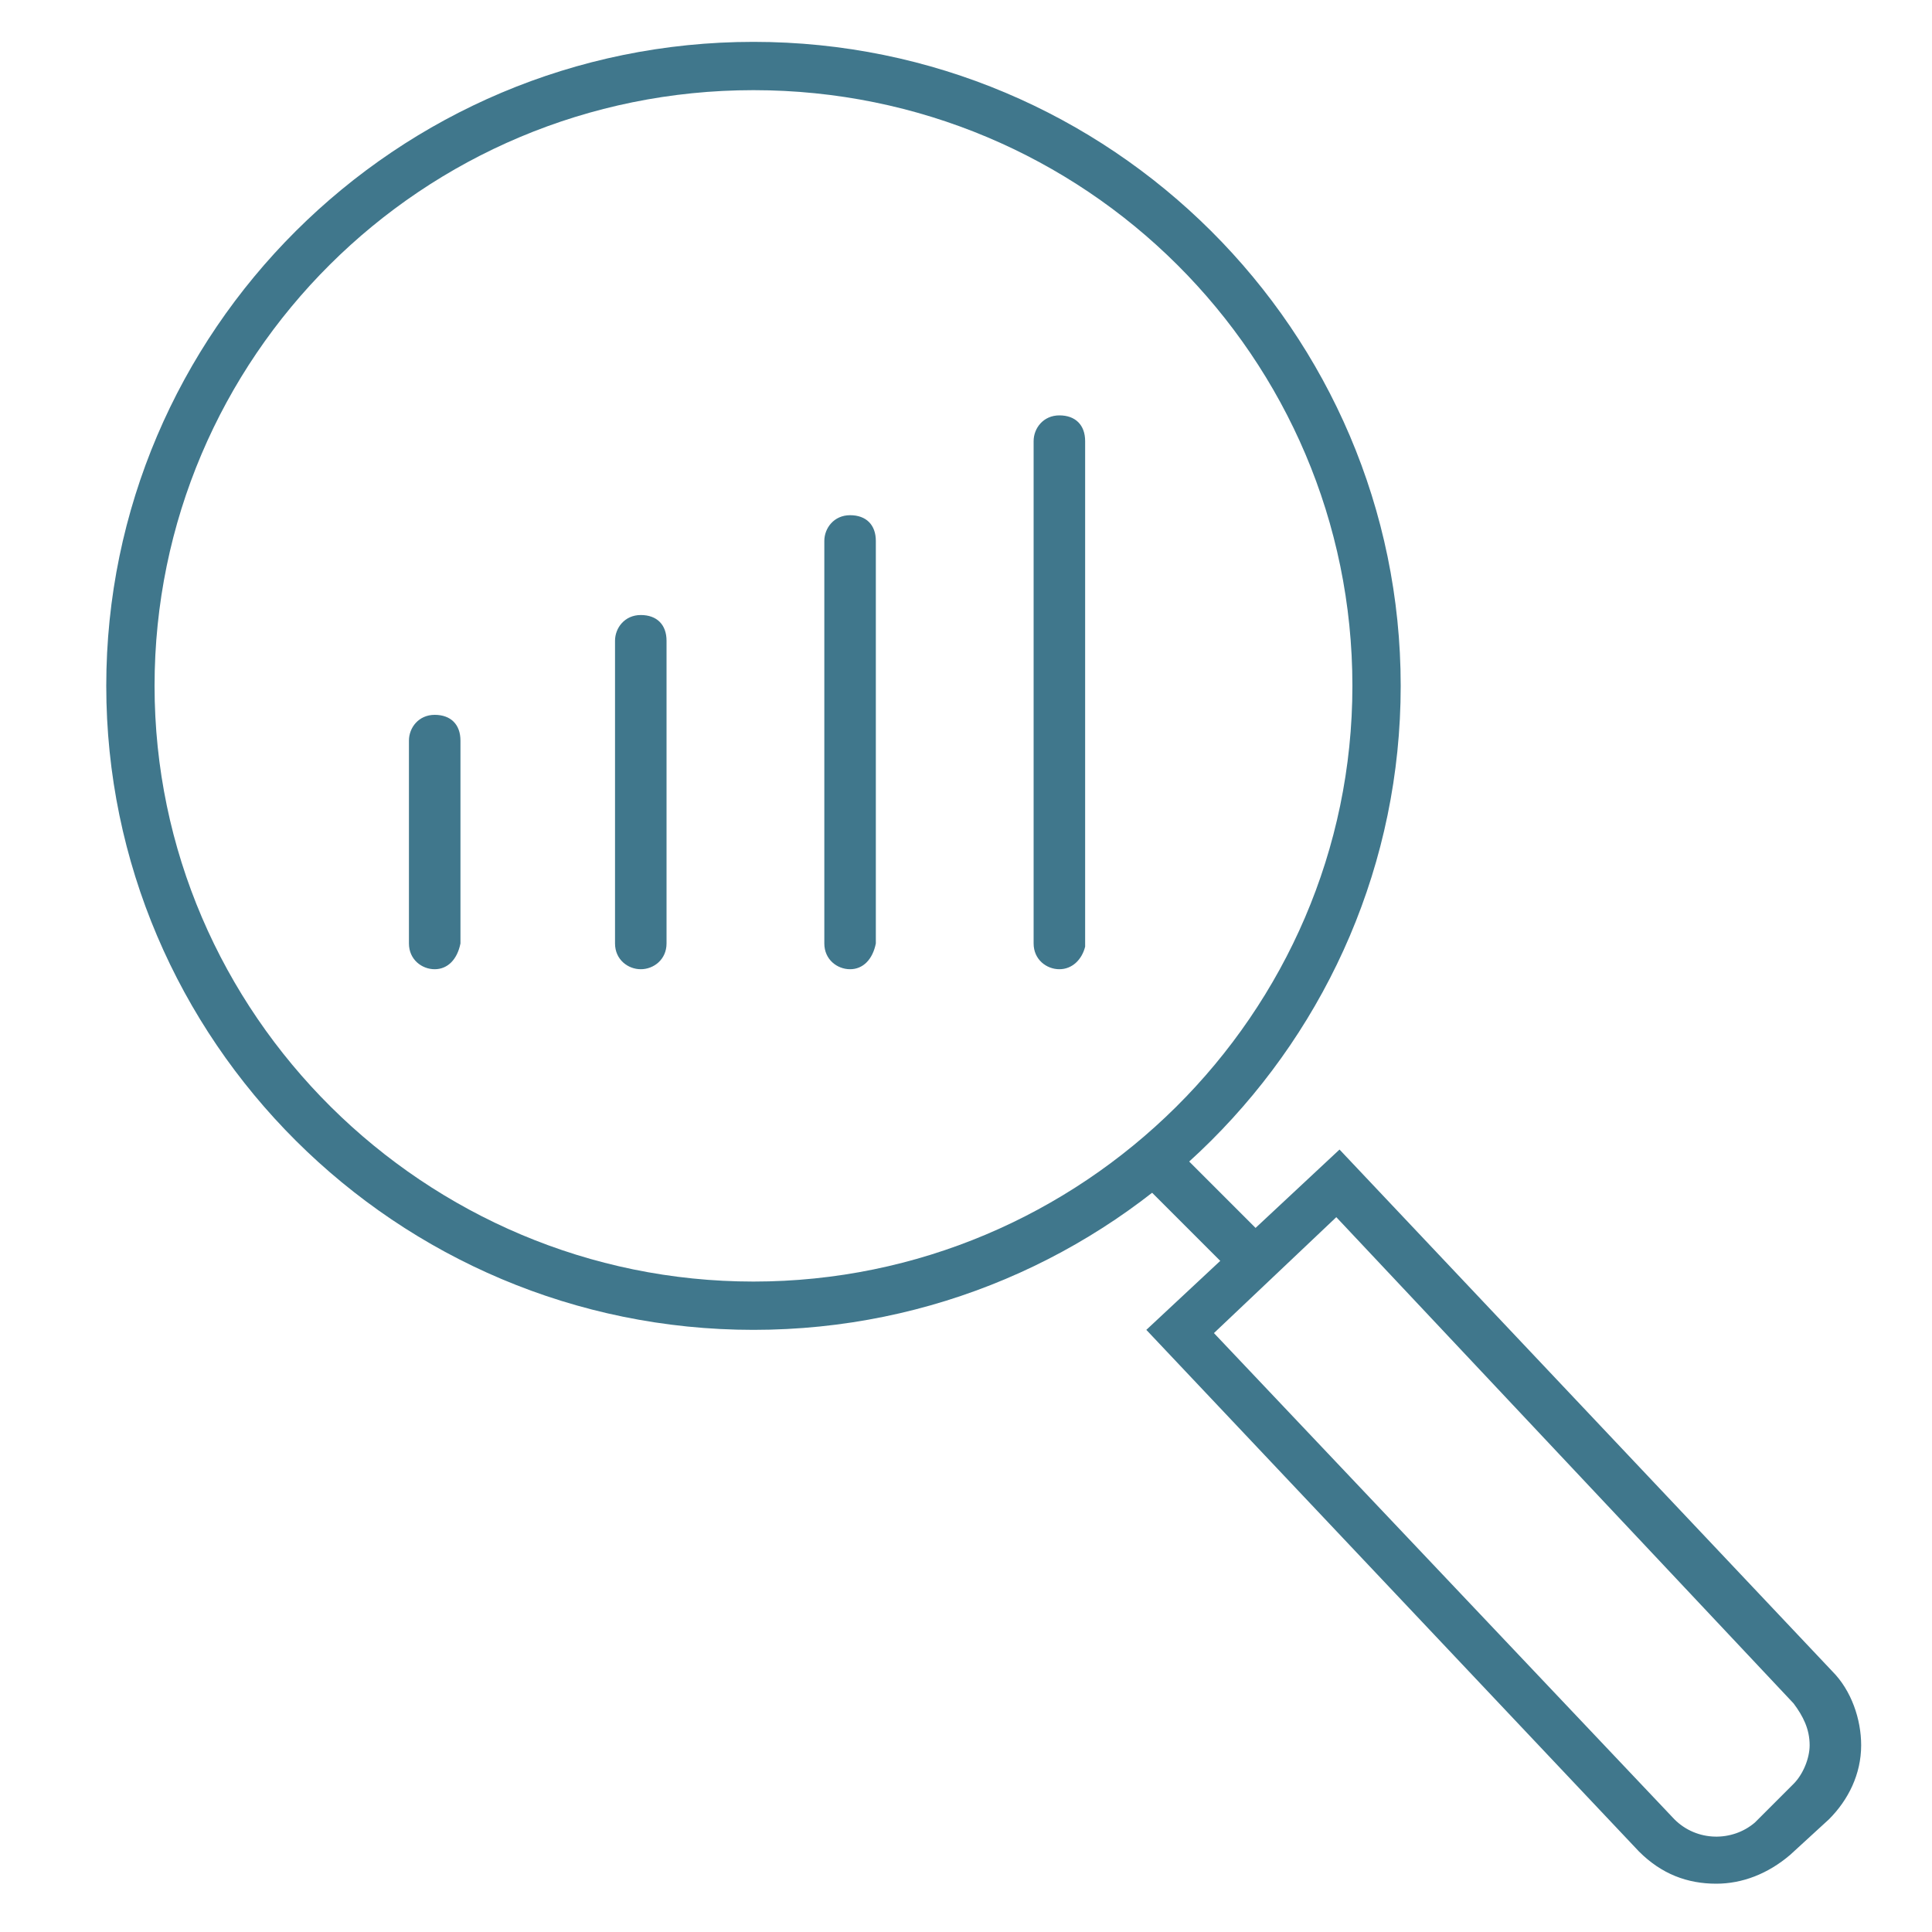
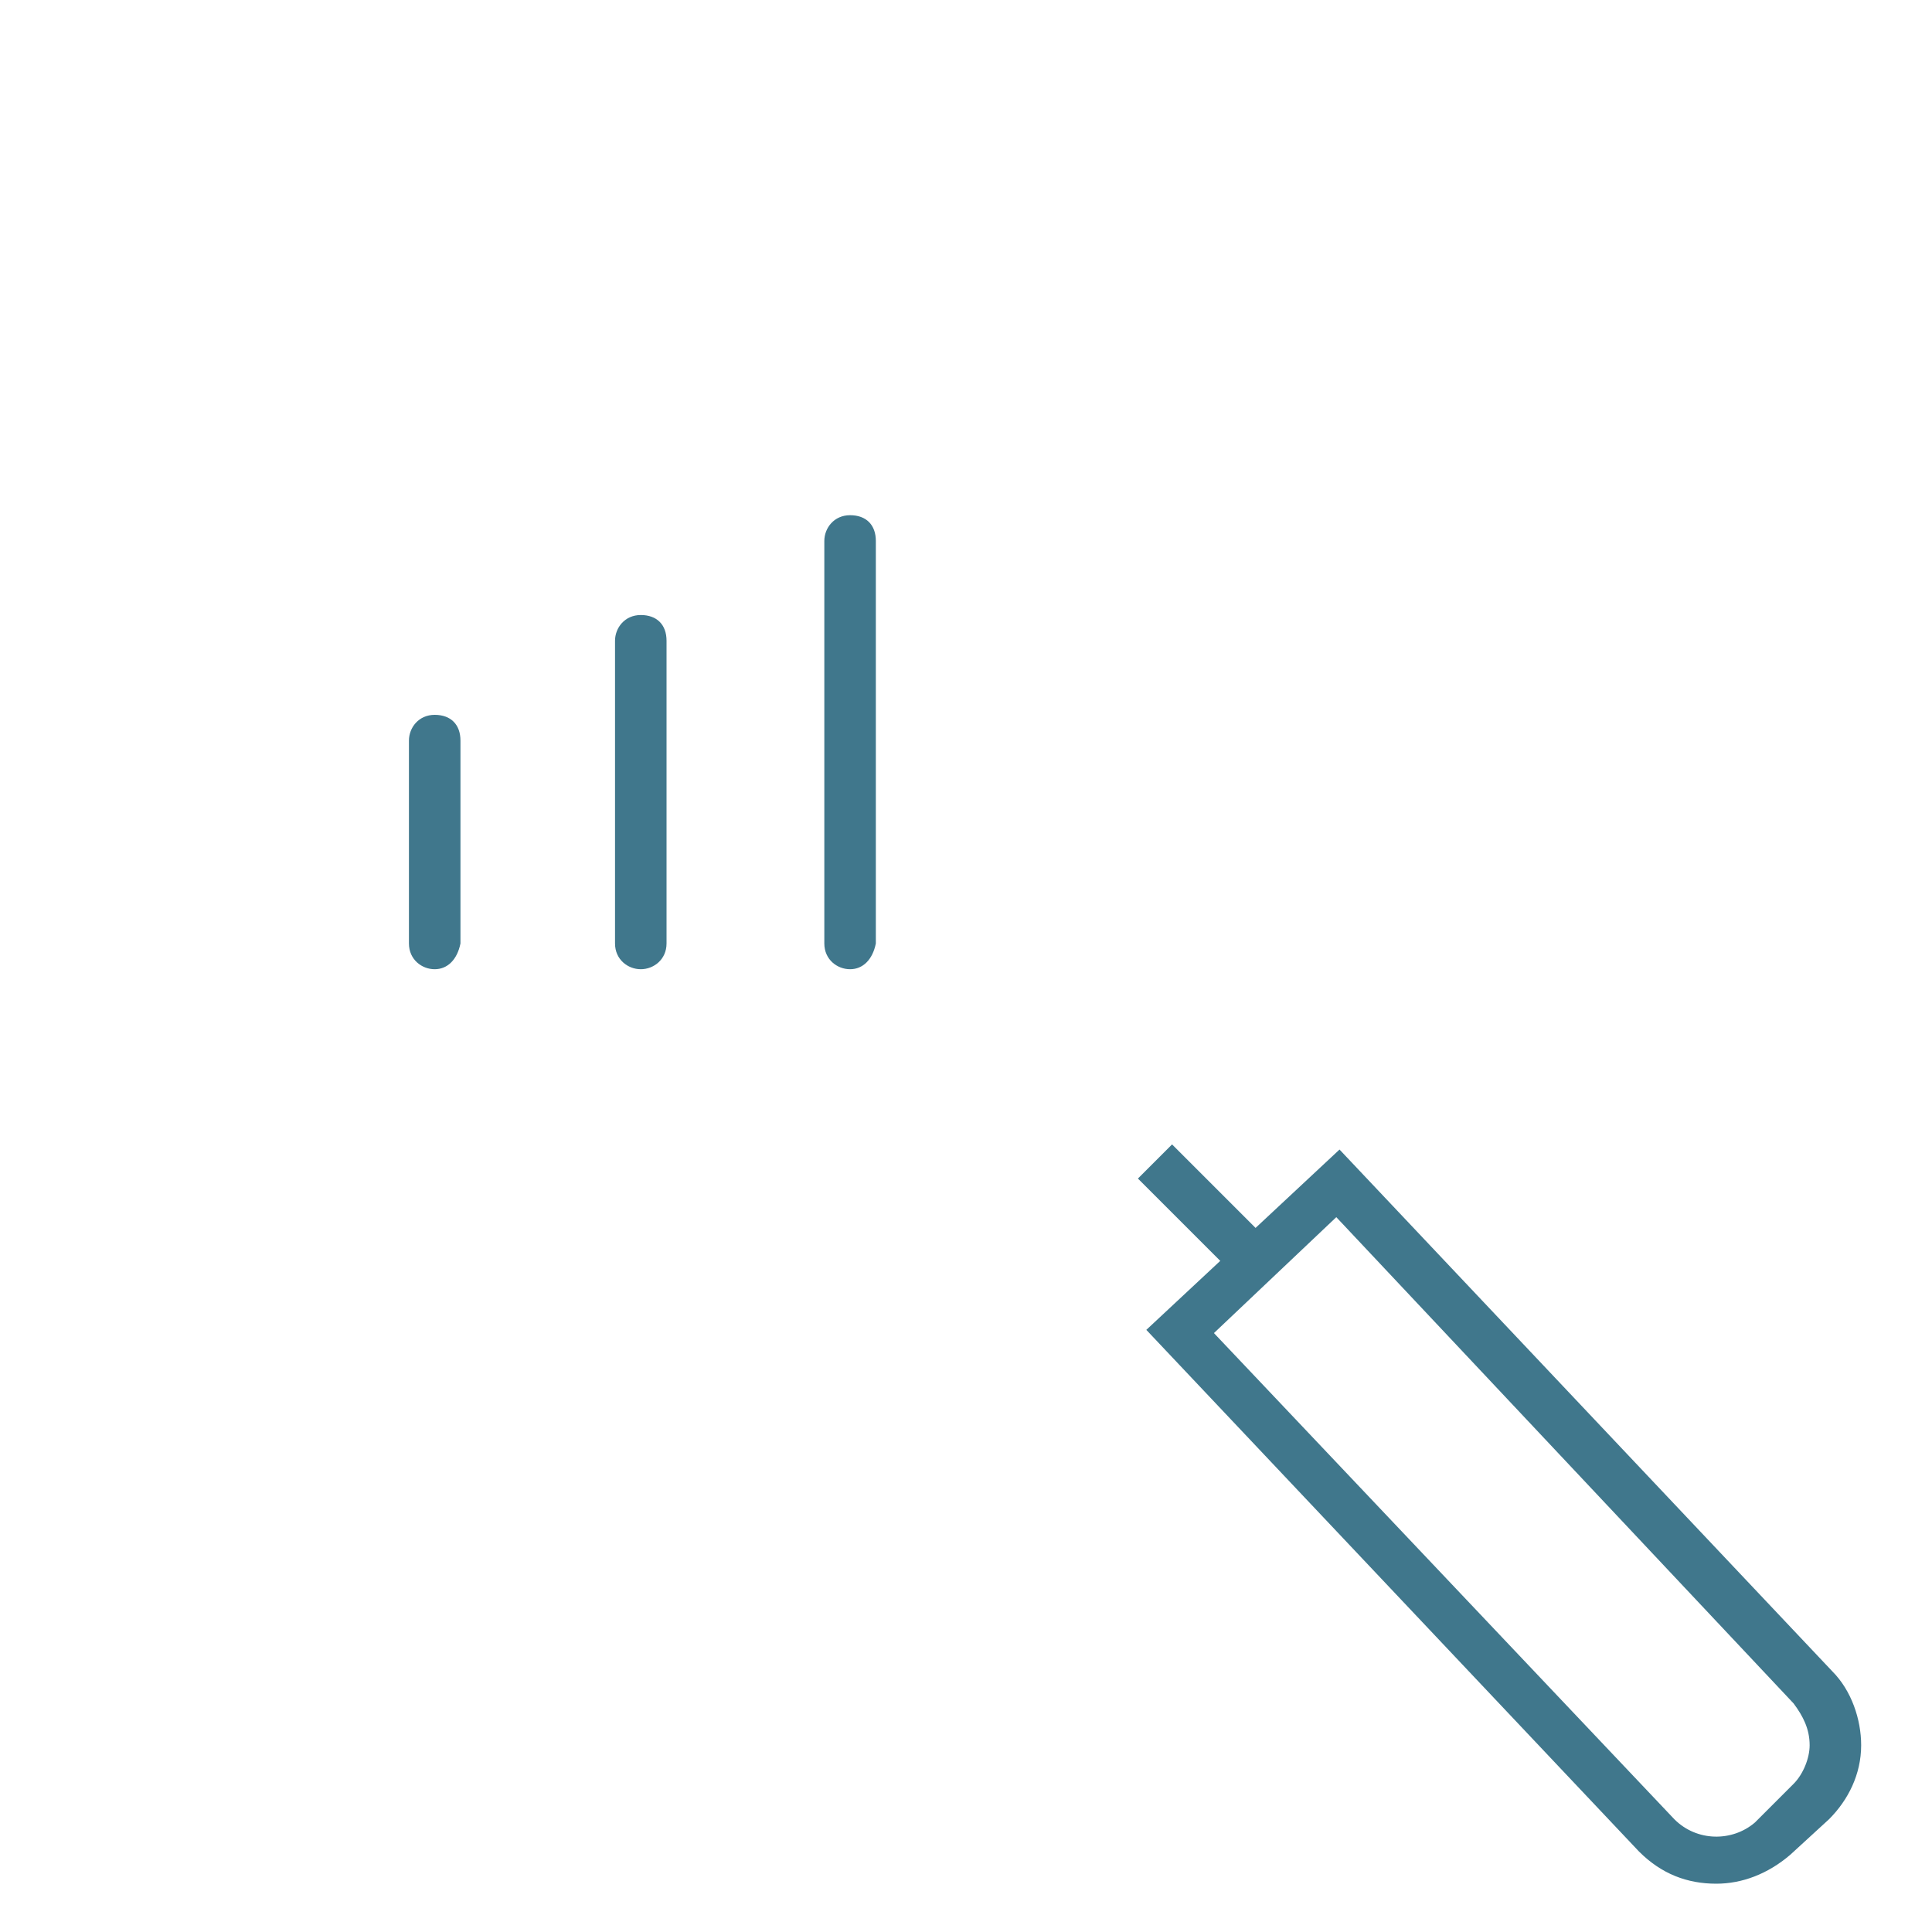
<svg xmlns="http://www.w3.org/2000/svg" version="1.1" id="Layer_1" x="0px" y="0px" viewBox="0 0 60 60" style="enable-background:new 0 0 60 60;" xml:space="preserve">
  <style type="text/css">
	.st0{fill:#40778C;}
</style>
  <path class="st0" d="M53.3,58.5c-0.9,0-1.7-0.3-2.4-1L35.6,41.3l6-5.6l15.3,16.2c0.6,0.6,0.9,1.5,0.9,2.3c0,0.9-0.4,1.7-1,2.3  l-1.2,1.1C54.9,58.2,54.1,58.5,53.3,58.5z M37.7,41.4L52,56.5c0.7,0.7,1.8,0.7,2.5,0.1l1.2-1.2c0.3-0.3,0.5-0.8,0.5-1.2  c0-0.5-0.2-0.9-0.5-1.3L41.5,37.8L37.7,41.4z" />
-   <path class="st0" d="M23.4,41.3c-11.1,0-20.1-9-20.1-20s9-20,20.1-20s20.1,9,20.1,20S34.5,41.3,23.4,41.3z M23.4,2.8  c-10.3,0-18.6,8.3-18.6,18.5s8.4,18.5,18.6,18.5S42,31.5,42,21.3S33.7,2.8,23.4,2.8z" />
  <rect x="36.7" y="35.4" transform="matrix(0.707 -0.707 0.707 0.707 -15.636 37.52)" class="st0" width="1.5" height="4.6" />
  <path class="st0" d="M19.9,30.1c-0.4,0-0.8-0.3-0.8-0.8v-9.4c0-0.4,0.3-0.8,0.8-0.8s0.8,0.3,0.8,0.8v9.4  C20.7,29.8,20.3,30.1,19.9,30.1z" />
  <path class="st0" d="M13.5,30.1c-0.4,0-0.8-0.3-0.8-0.8v-6.3c0-0.4,0.3-0.8,0.8-0.8s0.8,0.3,0.8,0.8v6.3  C14.2,29.8,13.9,30.1,13.5,30.1z" />
  <path class="st0" d="M26.4,30.1c-0.4,0-0.8-0.3-0.8-0.8V16.8c0-0.4,0.3-0.8,0.8-0.8s0.8,0.3,0.8,0.8v12.5  C27.1,29.8,26.8,30.1,26.4,30.1z" />
-   <path class="st0" d="M32.9,30.1c-0.4,0-0.8-0.3-0.8-0.8V13.7c0-0.4,0.3-0.8,0.8-0.8s0.8,0.3,0.8,0.8v15.7  C33.6,29.8,33.3,30.1,32.9,30.1z" />
</svg>